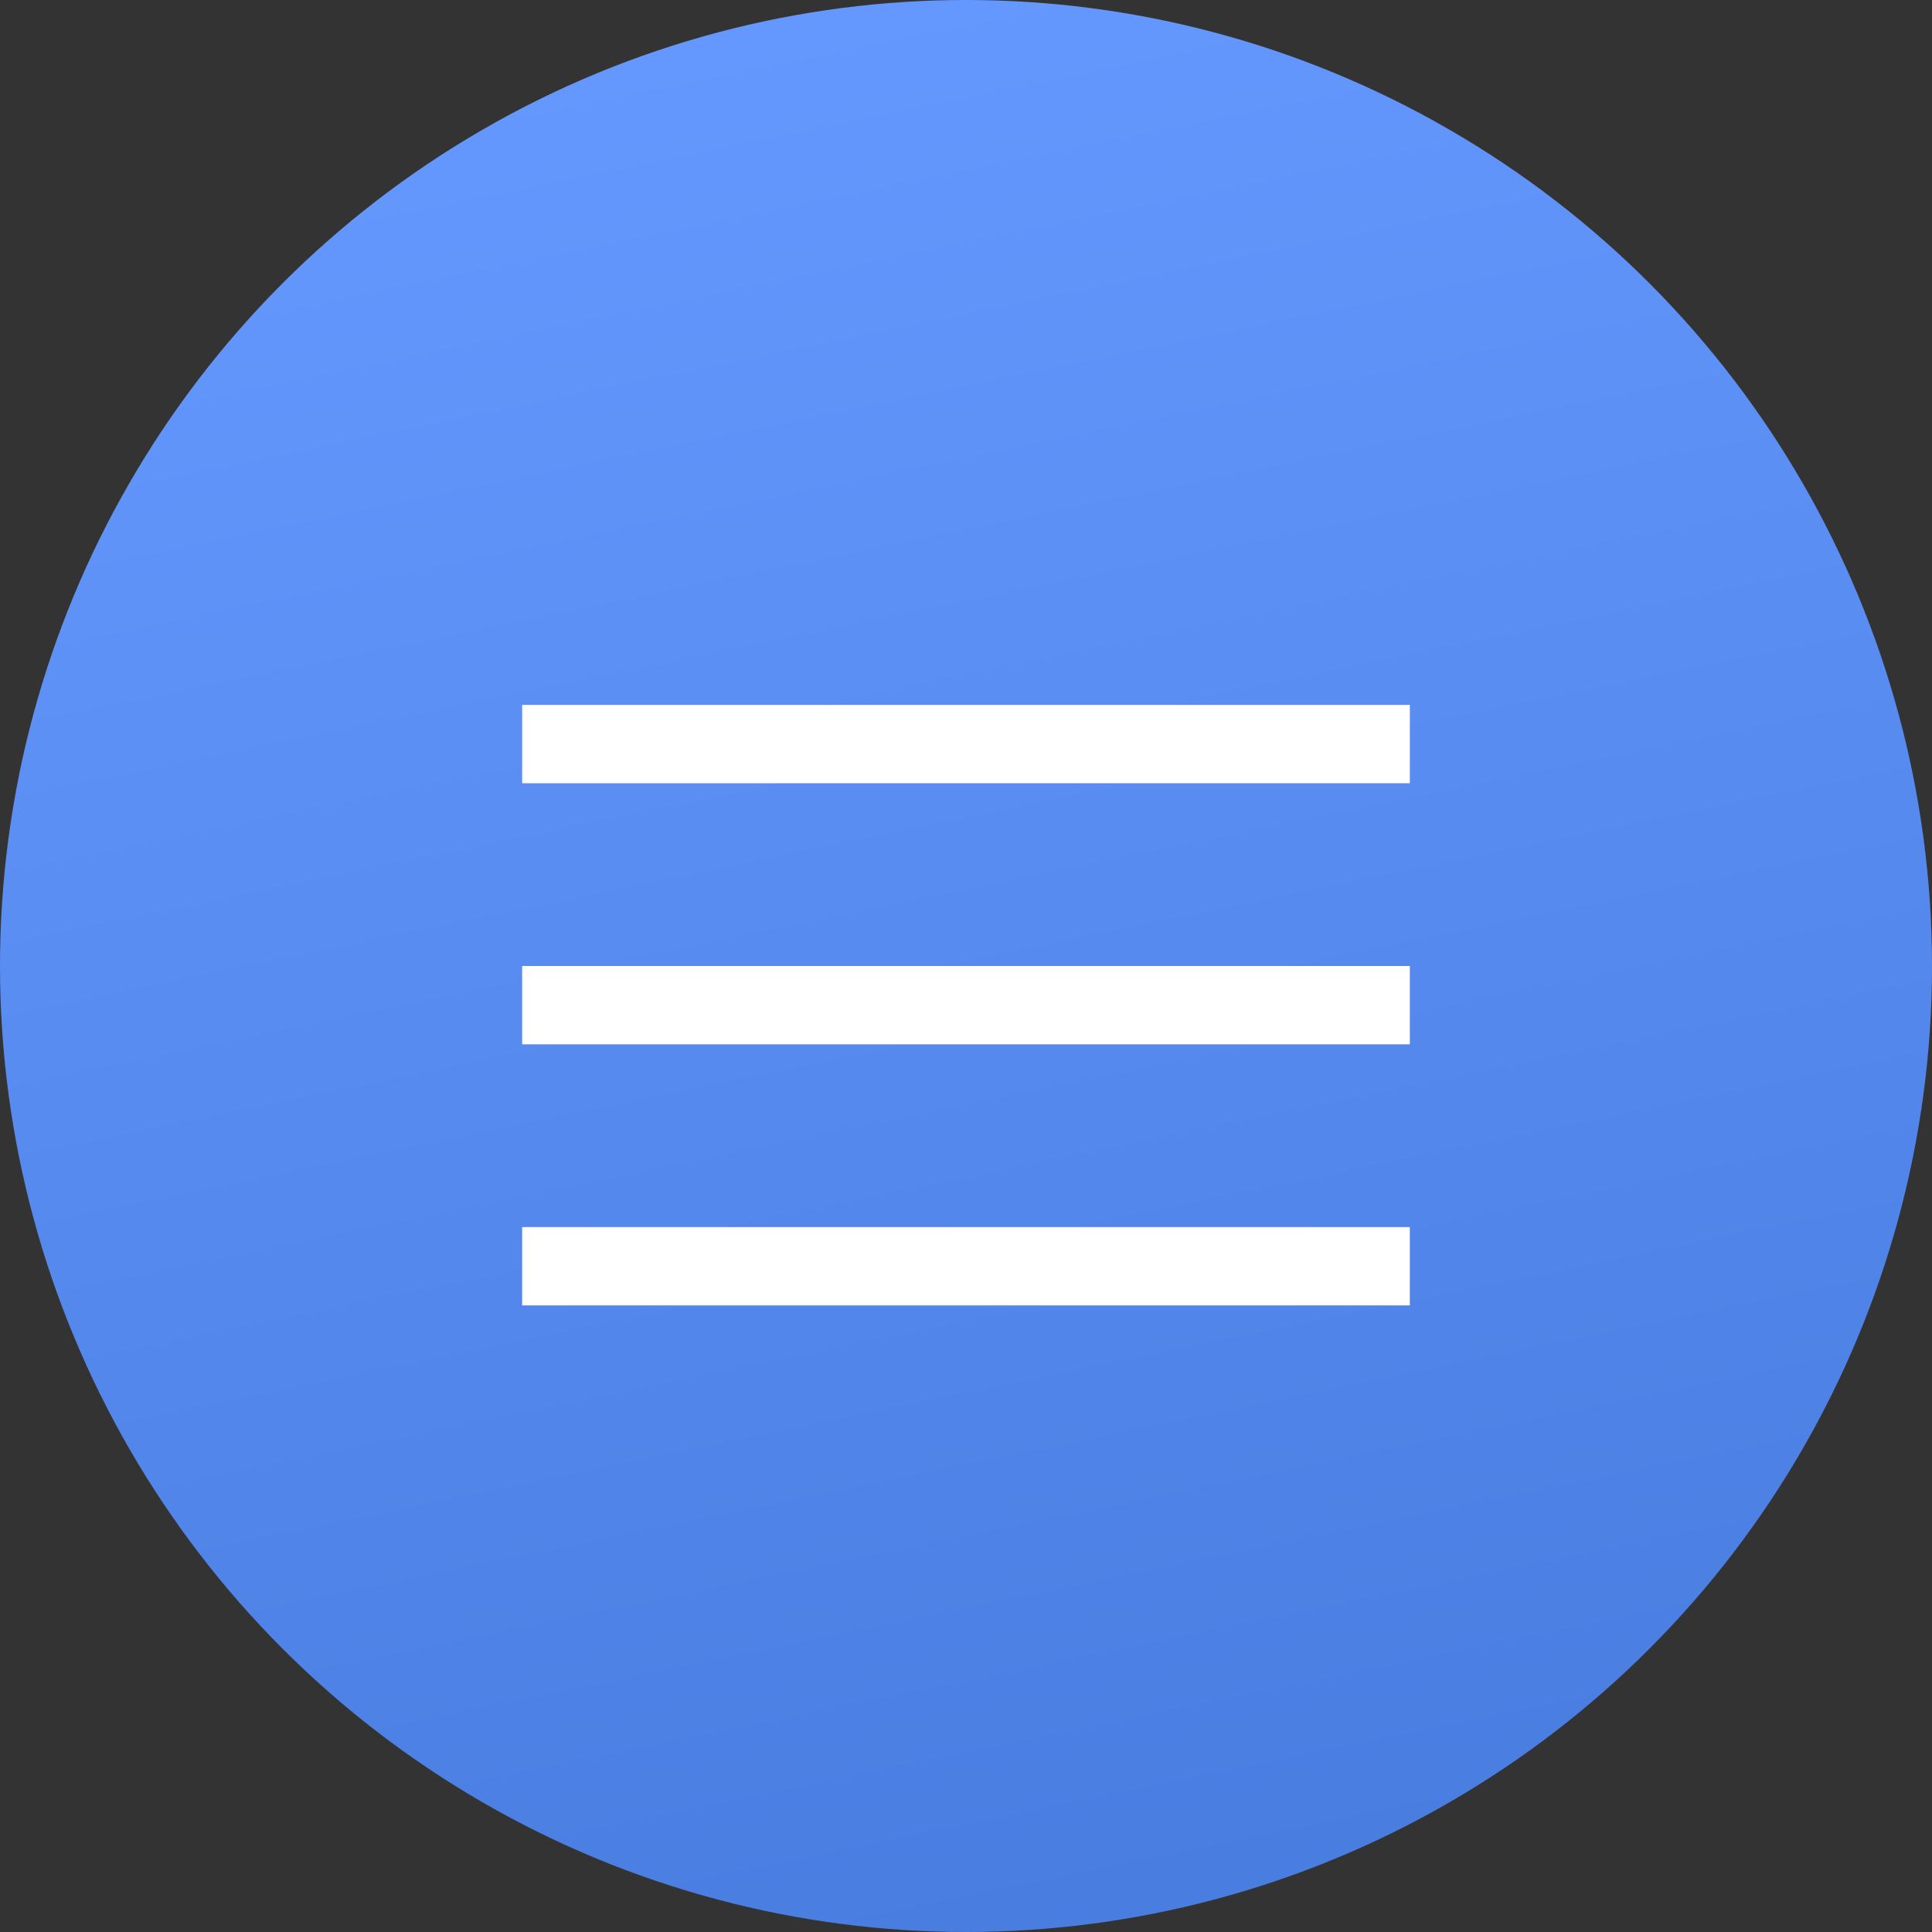
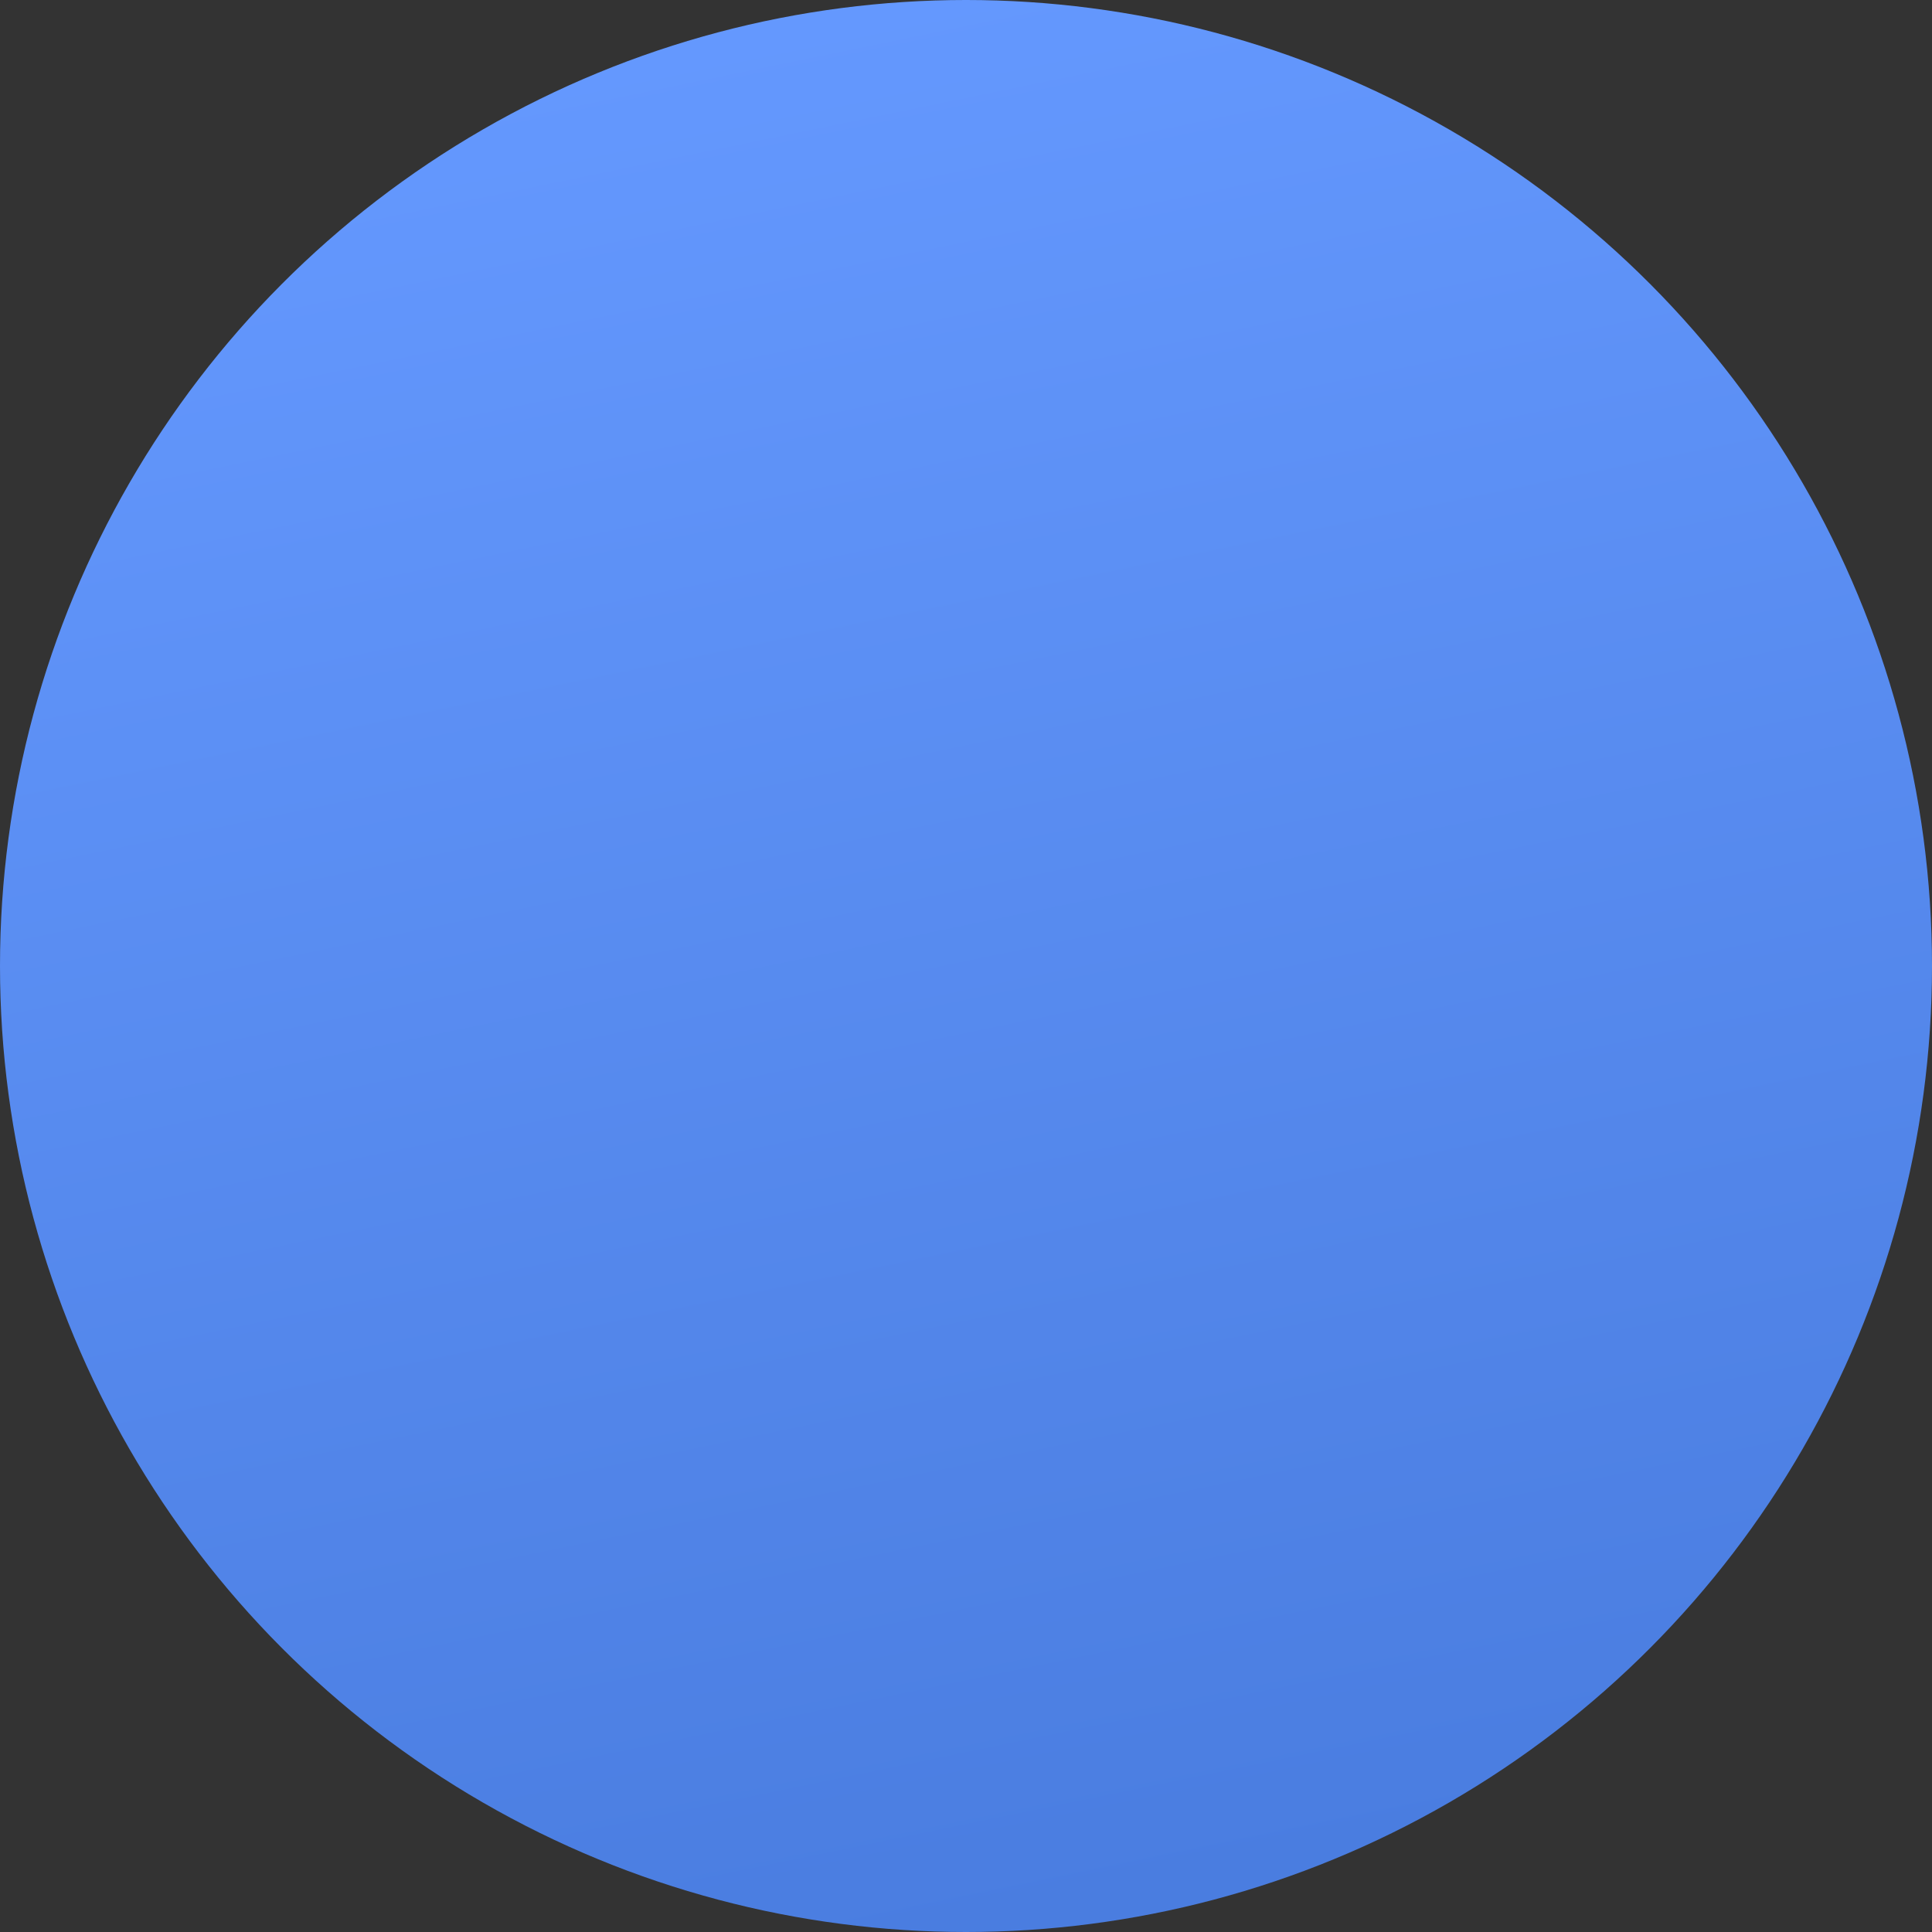
<svg xmlns="http://www.w3.org/2000/svg" width="37" height="37" viewBox="0 0 37 37" fill="none">
  <rect x="0" y="0" width="37" height="37" fill="#333333" stroke="none" />
  <circle cx="18.5" cy="18.5" r="18.5" fill="url(#paint0_linear_107_27)" />
-   <line x1="10" y1="19.25" x2="27" y2="19.25" stroke="white" stroke-width="1.5" />
-   <line x1="10" y1="14.25" x2="27" y2="14.25" stroke="white" stroke-width="1.5" />
-   <line x1="10" y1="24.25" x2="27" y2="24.25" stroke="white" stroke-width="1.5" />
  <defs>
    <linearGradient id="paint0_linear_107_27" x1="10.882" y1="1.09219e-07" x2="18.5" y2="37" gradientUnits="userSpaceOnUse">
      <stop stop-color="#6599FF" />
      <stop offset="1" stop-color="#4A7DE0" />
    </linearGradient>
  </defs>
</svg>